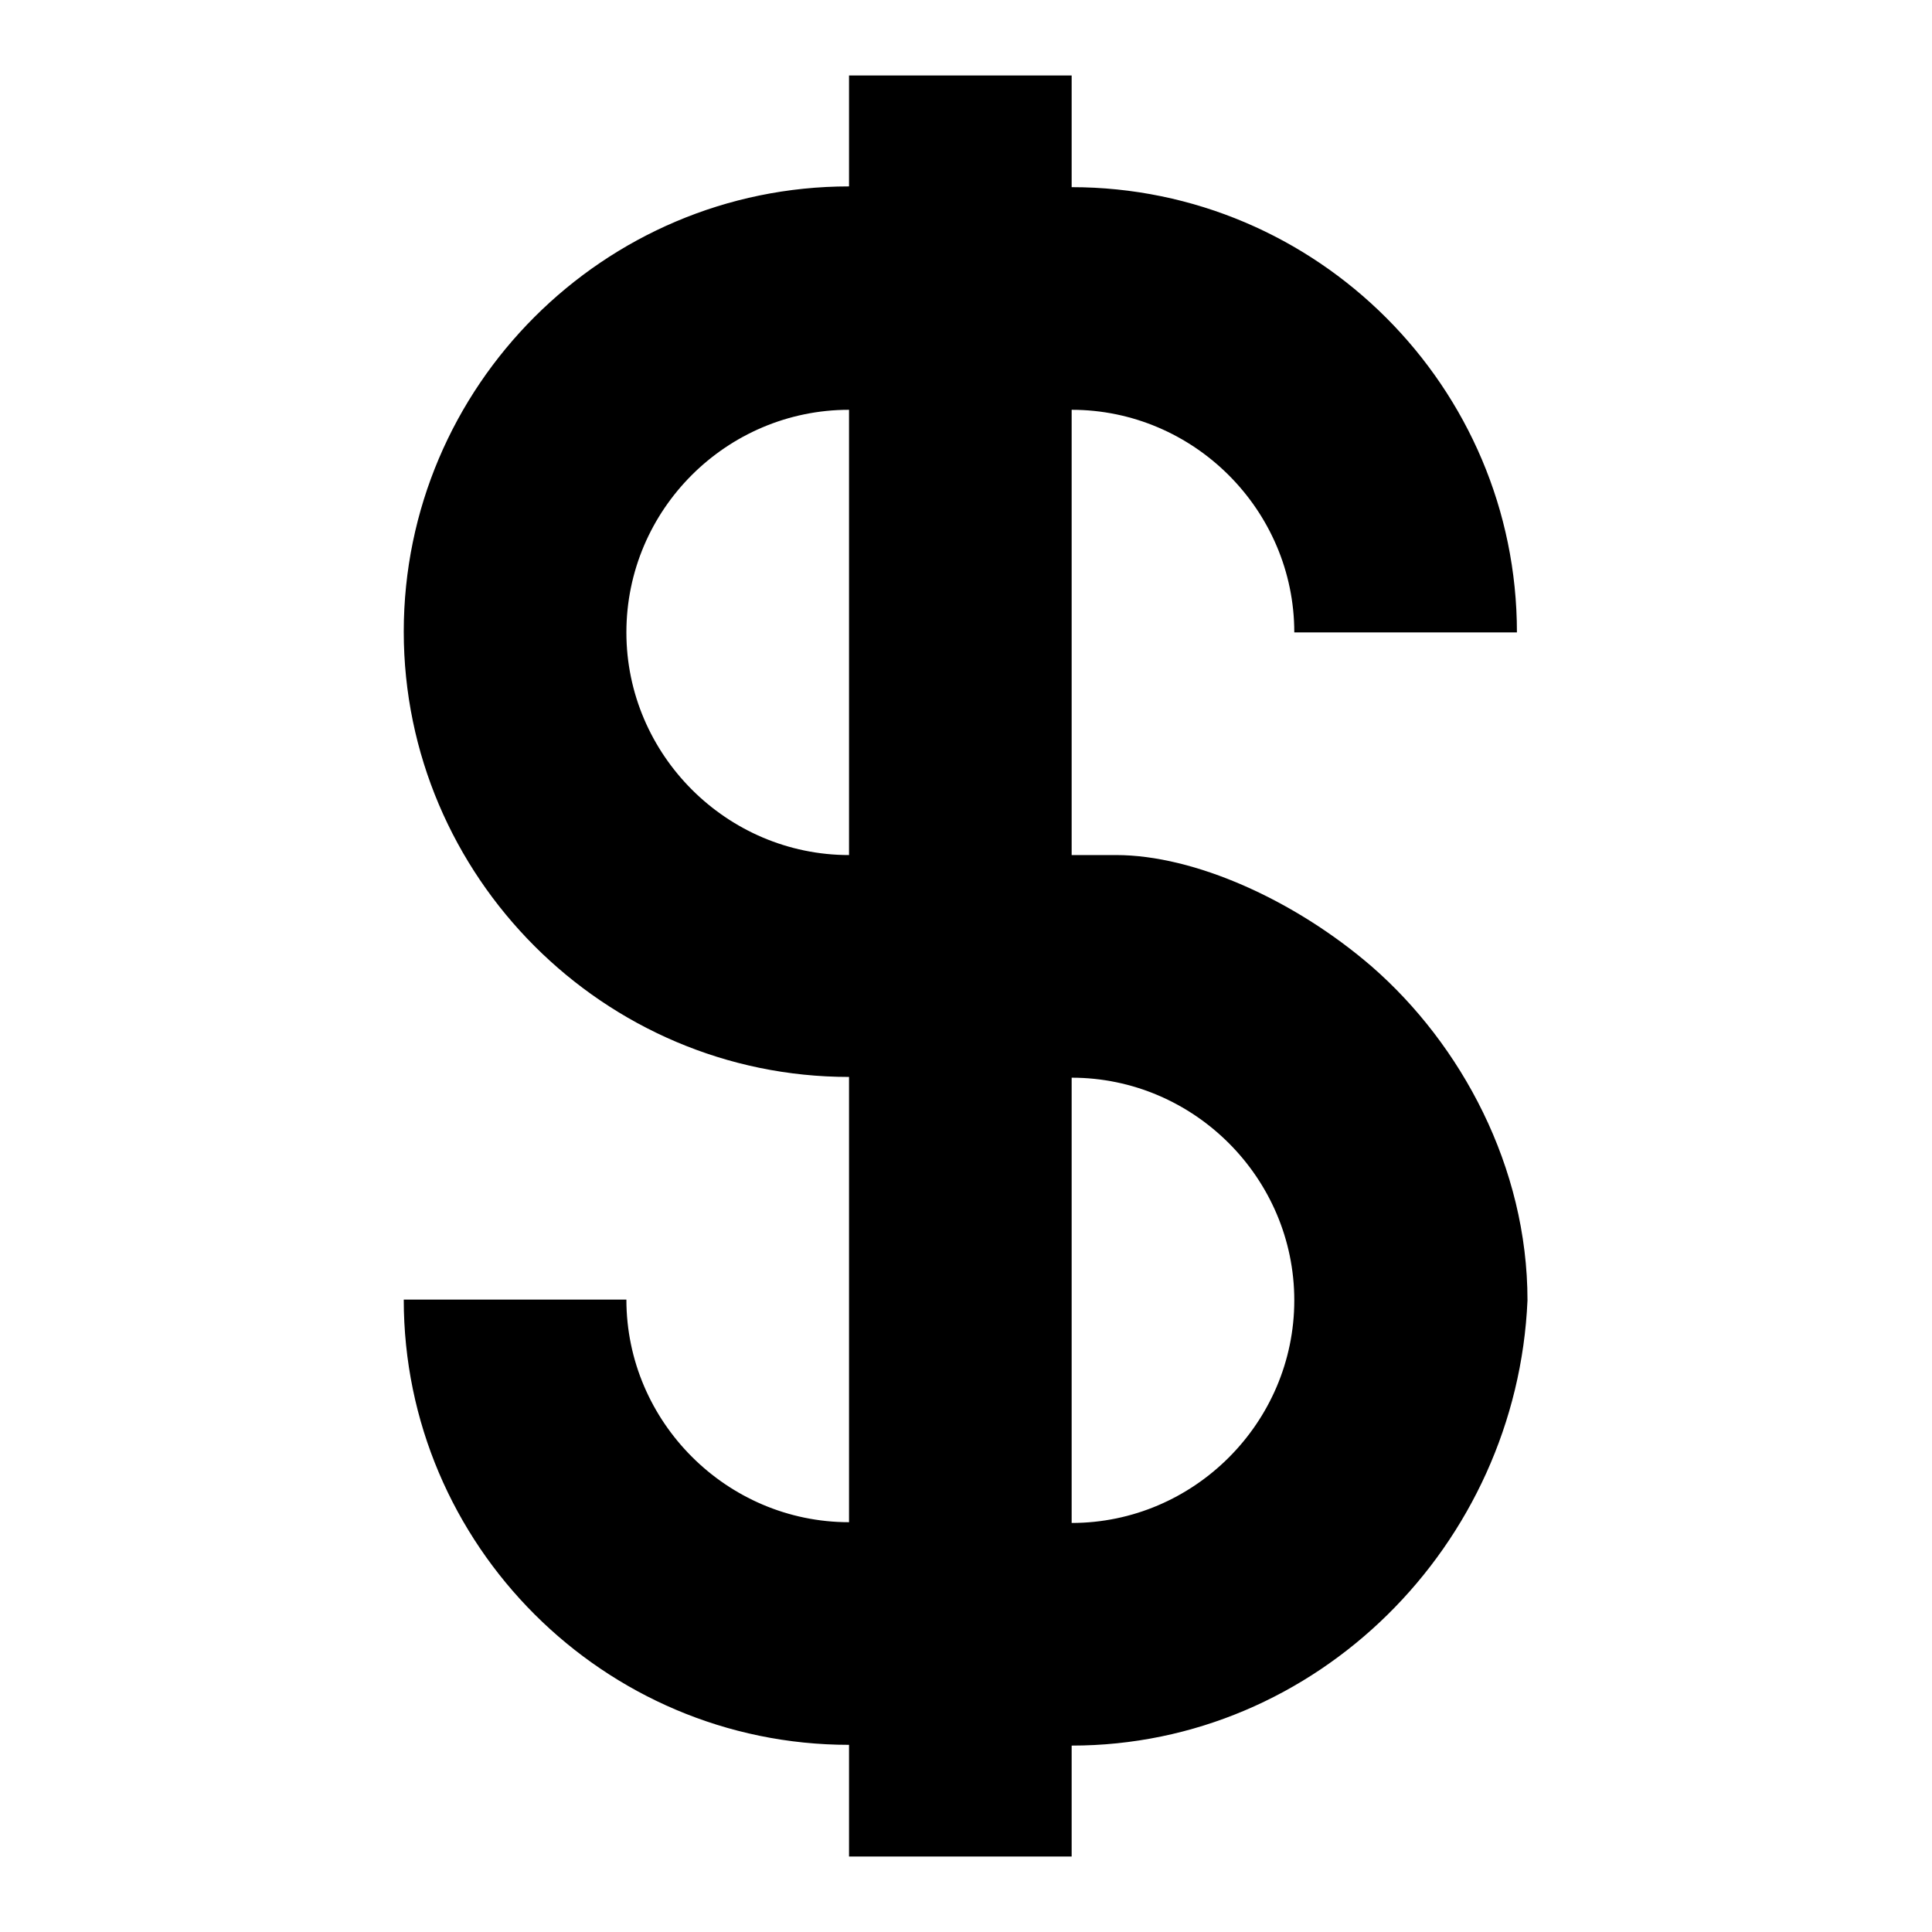
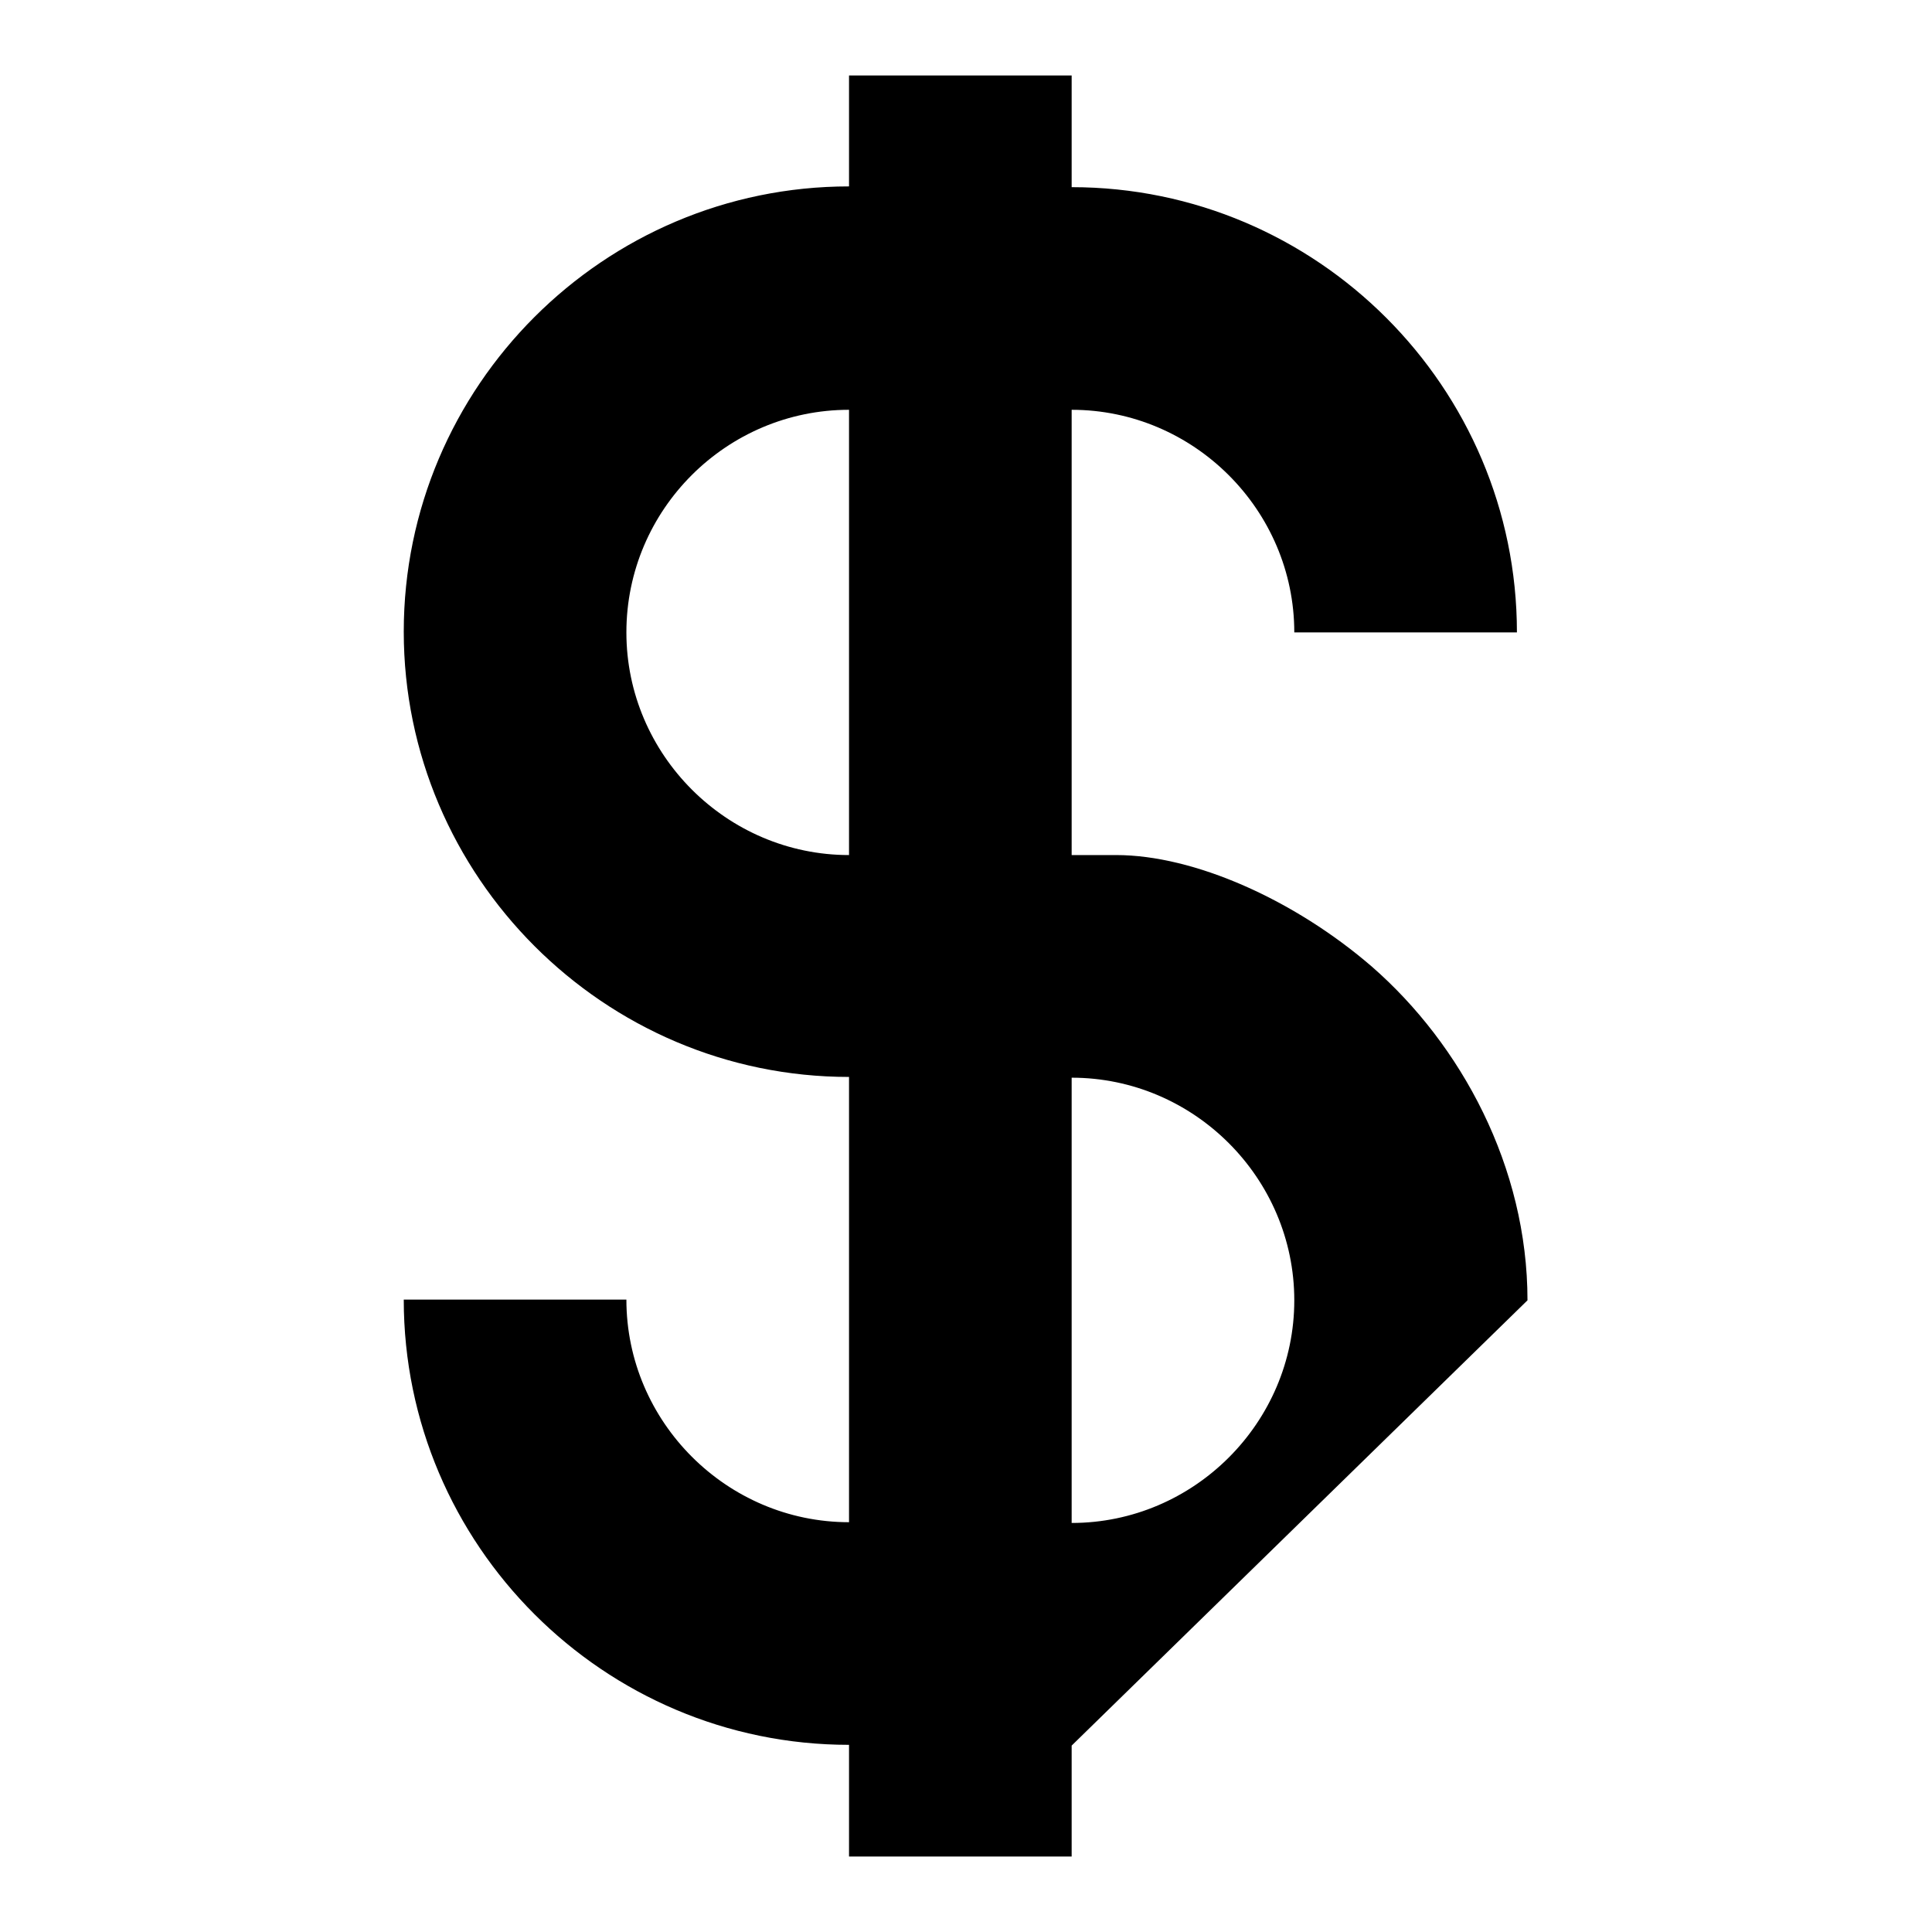
<svg xmlns="http://www.w3.org/2000/svg" version="1.1" x="0px" y="0px" viewBox="0 0 256 256" enable-background="new 0 0 256 256" xml:space="preserve">
  <g>
-     <path fill="#000000" d="M142,231.3V246h-29.5v-14.8c-32.5,0-59-26.5-59-59H83c0,16.2,13.3,29.5,29.5,29.5v-59 c-32.5,0-59-26.6-59-59c0-32.5,26.5-59,59-59V10H142v14.8c32.5,0,59,26.5,59,59h-29.5c0-16.2-13.3-29.5-29.5-29.5v59h5.9 c10.3,0,23.6,5.9,33.9,14.8c11.8,10.3,20.6,26.5,20.6,44.2C201,204.7,174.5,231.3,142,231.3z M142,201.8 c16.2,0,29.5-13.3,29.5-29.5c0-16.2-13.3-29.5-29.5-29.5V201.8L142,201.8z M112.5,54.3C96.3,54.3,83,67.5,83,83.8 c0,16.2,13.3,29.5,29.5,29.5V54.3z" />
+     <path fill="#000000" d="M142,231.3V246h-29.5v-14.8c-32.5,0-59-26.5-59-59H83c0,16.2,13.3,29.5,29.5,29.5v-59 c-32.5,0-59-26.6-59-59c0-32.5,26.5-59,59-59V10H142v14.8c32.5,0,59,26.5,59,59h-29.5c0-16.2-13.3-29.5-29.5-29.5v59h5.9 c10.3,0,23.6,5.9,33.9,14.8c11.8,10.3,20.6,26.5,20.6,44.2z M142,201.8 c16.2,0,29.5-13.3,29.5-29.5c0-16.2-13.3-29.5-29.5-29.5V201.8L142,201.8z M112.5,54.3C96.3,54.3,83,67.5,83,83.8 c0,16.2,13.3,29.5,29.5,29.5V54.3z" />
  </g>
</svg>